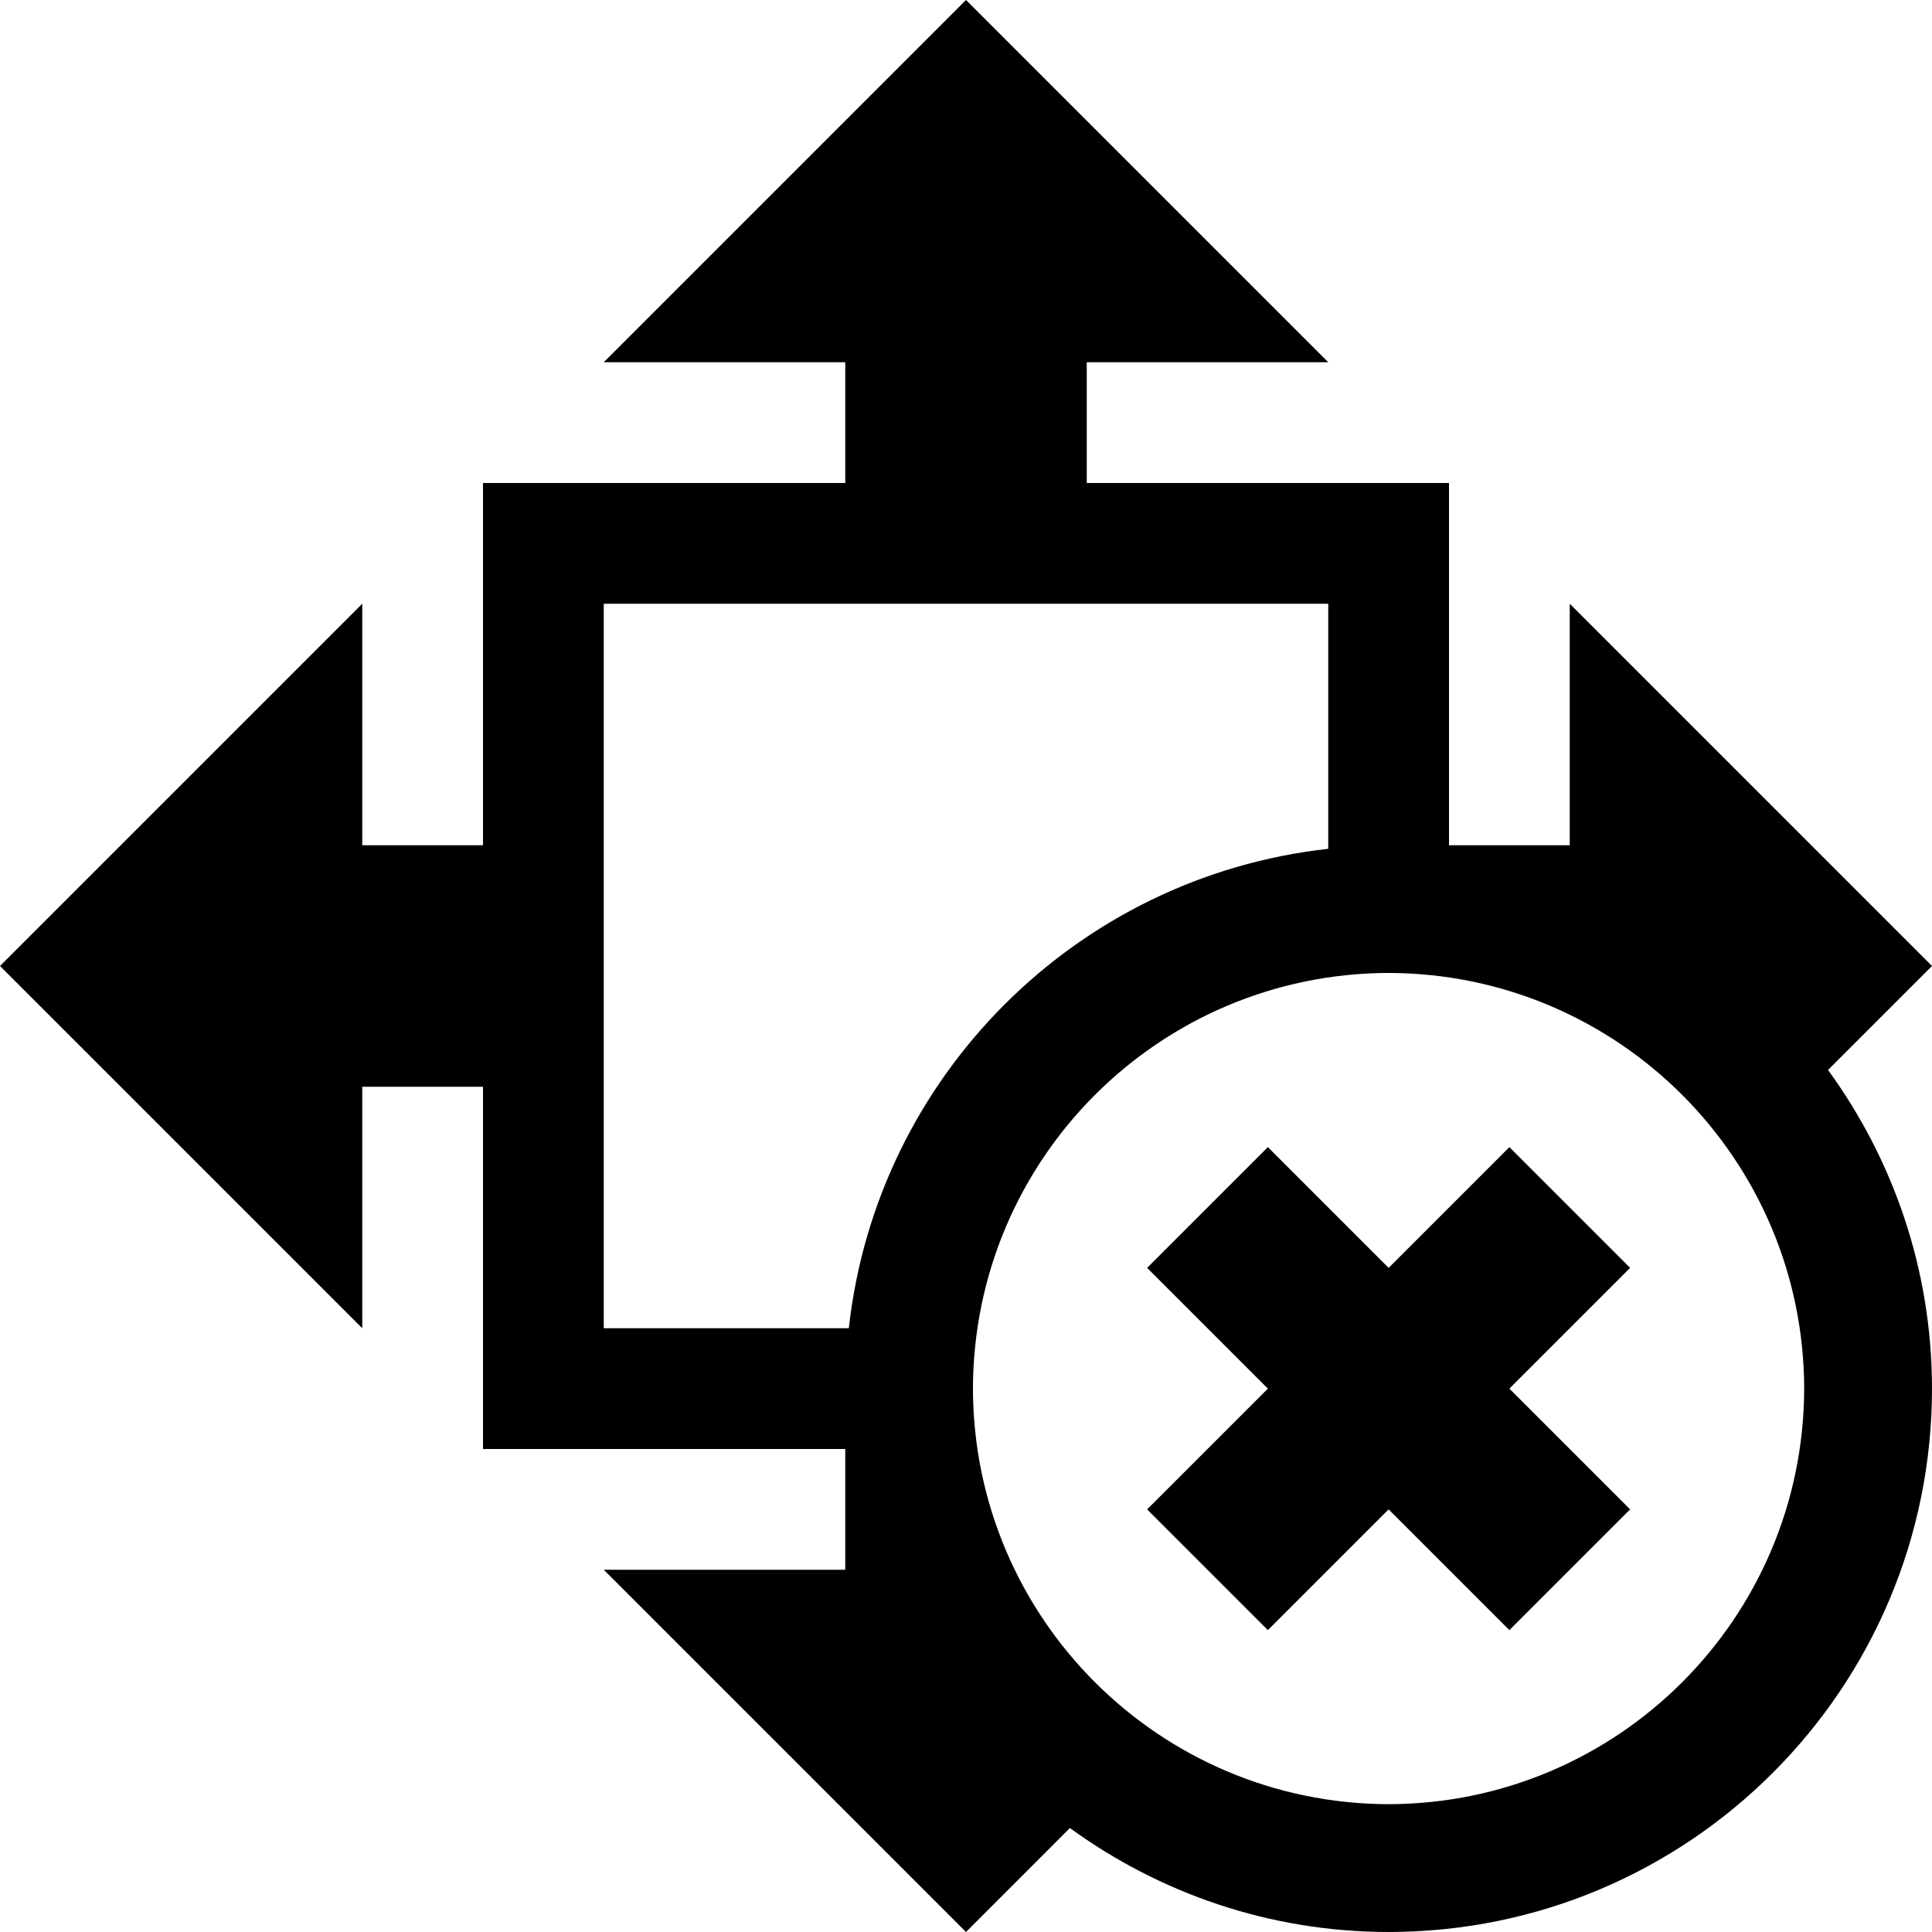
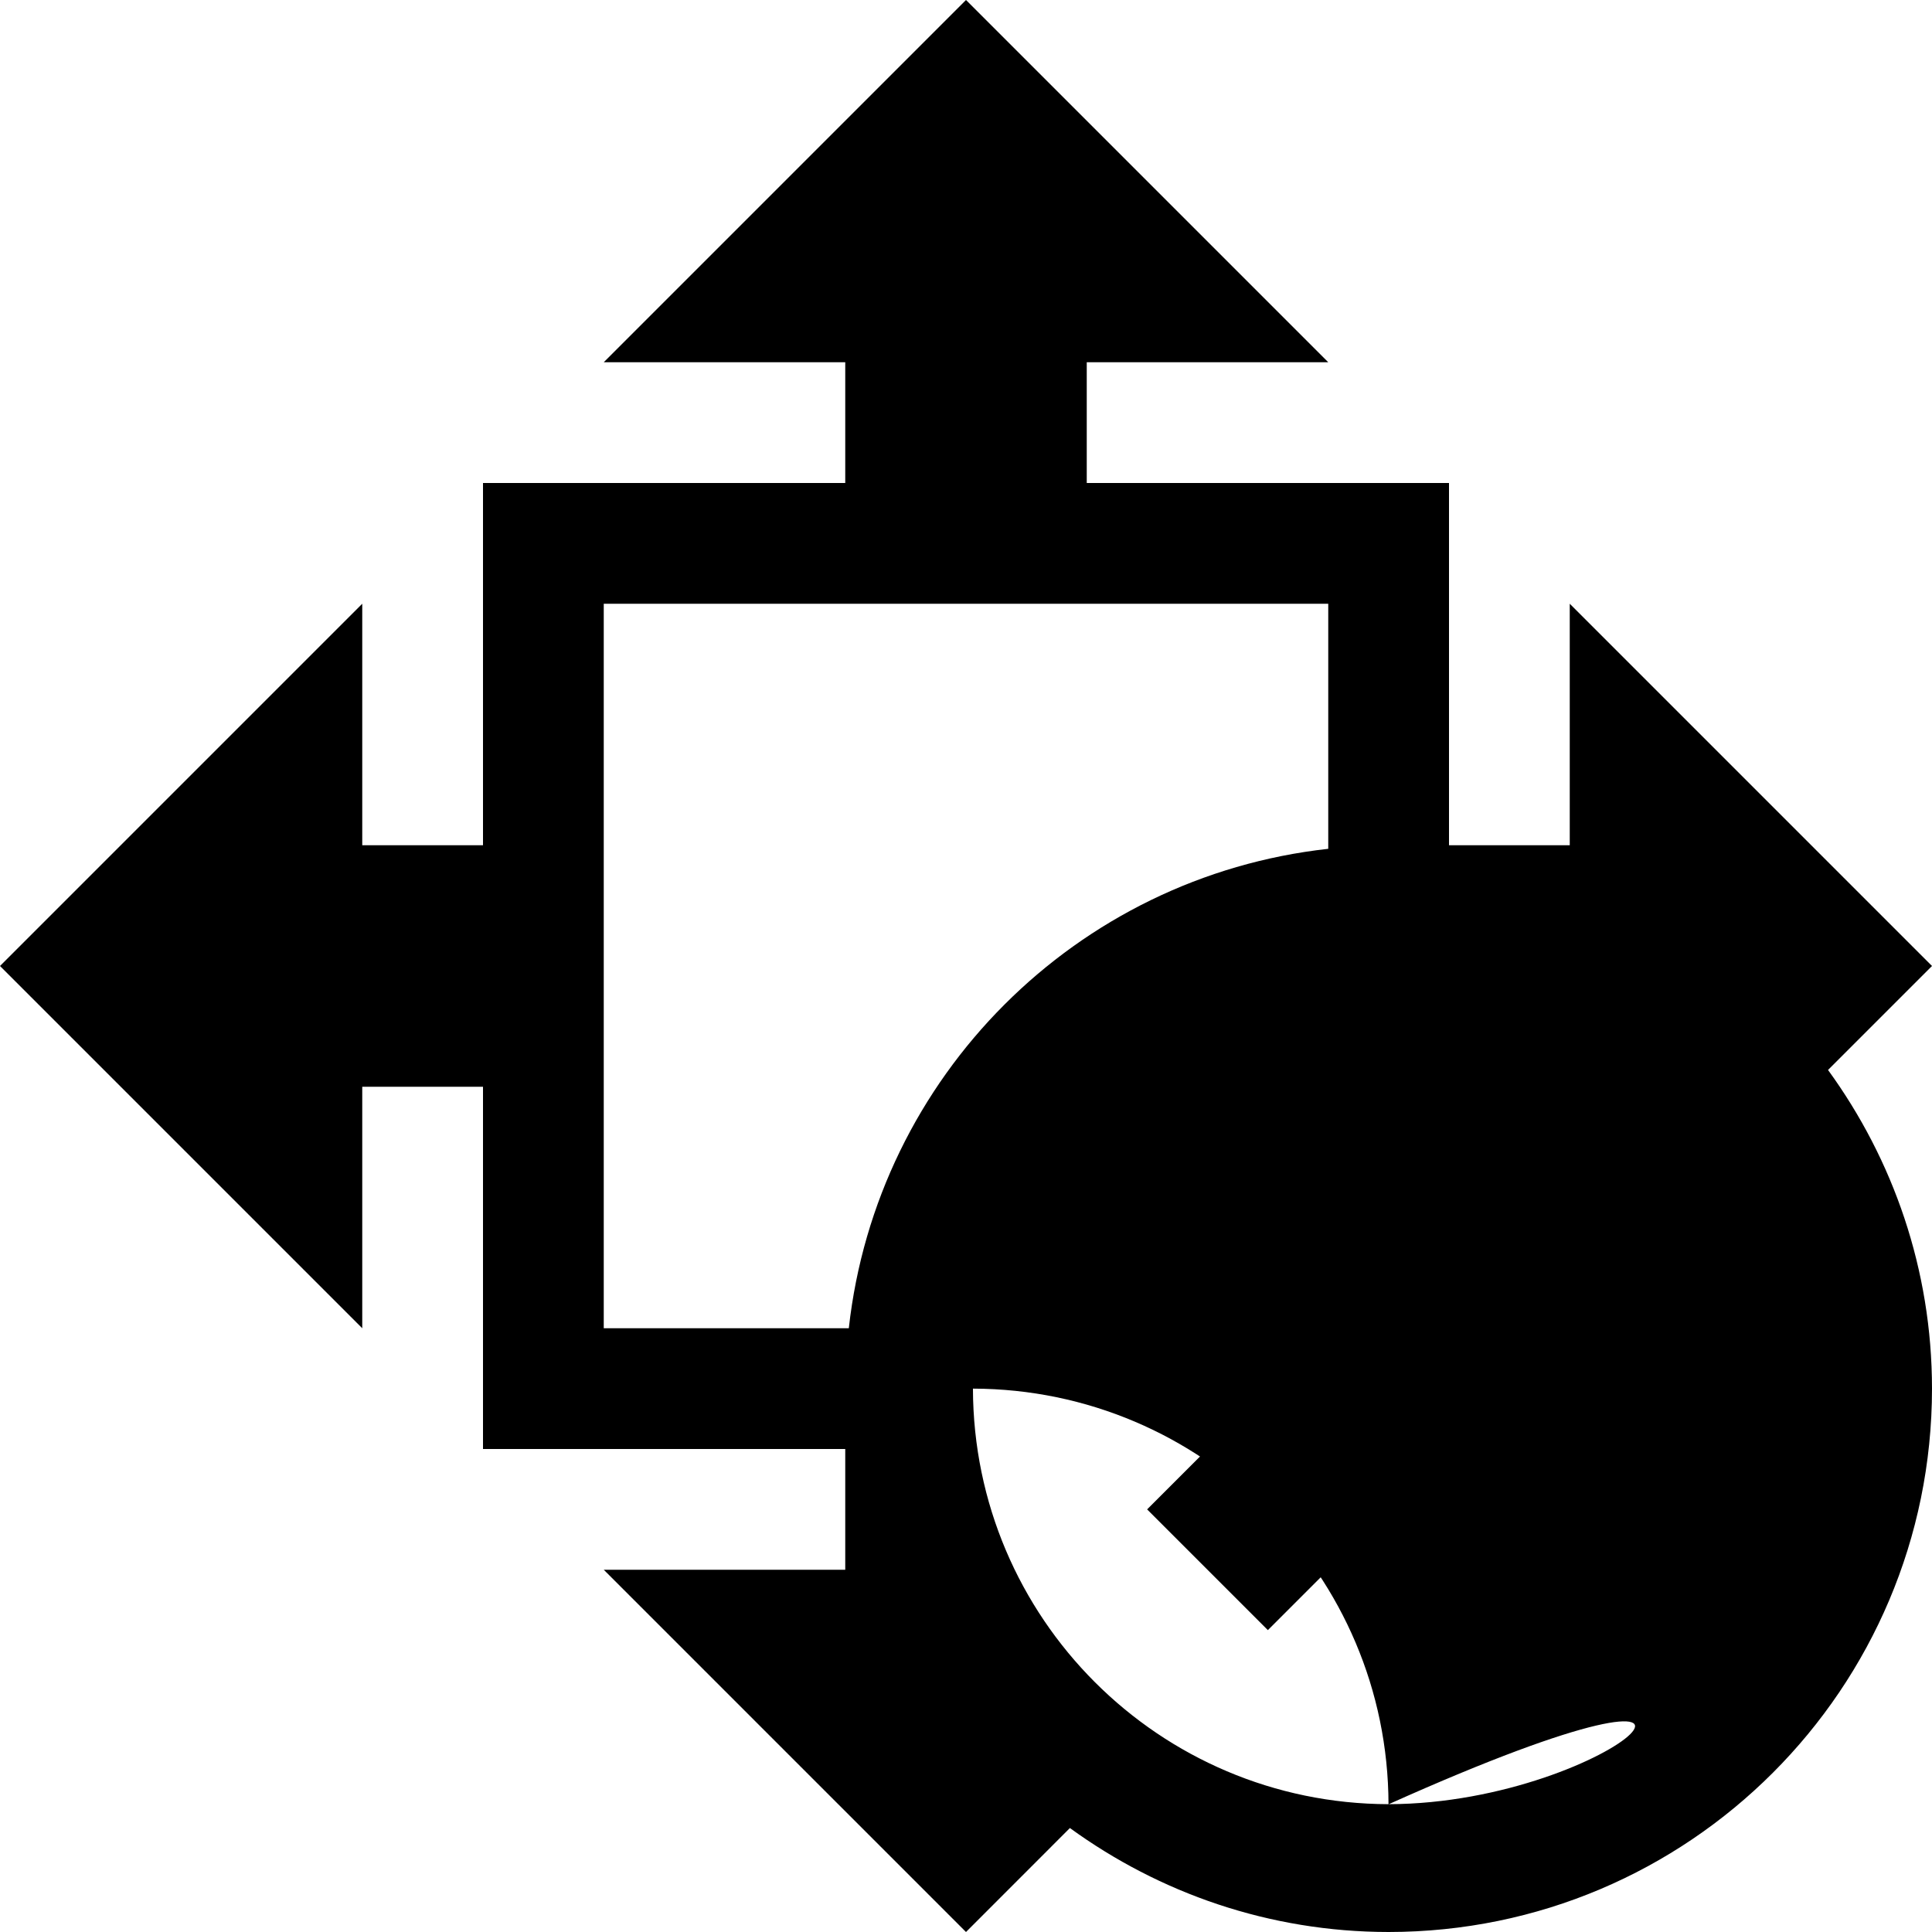
<svg xmlns="http://www.w3.org/2000/svg" enable-background="new 0 0 32 32" height="32px" id="svg2" version="1.1" viewBox="0 0 32 32" width="32px" xml:space="preserve">
  <g id="background">
-     <rect fill="none" height="32" width="32" />
-   </g>
+     </g>
  <g id="size_x5F_cancel">
-     <path d="M32,16l-6-6v4h-2V8h-6V6h4l-6-6l-6,6h4v2H8v6H6v-4l-6,6l6,6v-4h2v6h6v2h-4l6,6l1.721-1.722   C19.205,31.356,21.025,31.999,23,32c4.971-0.002,8.998-4.029,9-9c-0.001-1.975-0.644-3.795-1.722-5.278L32,16z M10,22V10h12v4.059   c-4.172,0.461-7.48,3.77-7.941,7.941H10z M23,29.883c-3.801-0.009-6.876-3.084-6.885-6.883c0.009-3.801,3.084-6.876,6.885-6.885   c3.799,0.009,6.874,3.084,6.883,6.885C29.874,26.799,26.799,29.874,23,29.883z" />
+     <path d="M32,16l-6-6v4h-2V8h-6V6h4l-6-6l-6,6h4v2H8v6H6v-4l-6,6l6,6v-4h2v6h6v2h-4l6,6l1.721-1.722   C19.205,31.356,21.025,31.999,23,32c4.971-0.002,8.998-4.029,9-9c-0.001-1.975-0.644-3.795-1.722-5.278L32,16z M10,22V10h12v4.059   c-4.172,0.461-7.48,3.77-7.941,7.941H10z M23,29.883c-3.801-0.009-6.876-3.084-6.885-6.883c3.799,0.009,6.874,3.084,6.883,6.885C29.874,26.799,26.799,29.874,23,29.883z" />
    <polygon points="19,25 21,27 23,25 25,27 27,25 25,23 27,21 25,19 23,21 21,19 19,21 21,23  " />
  </g>
</svg>